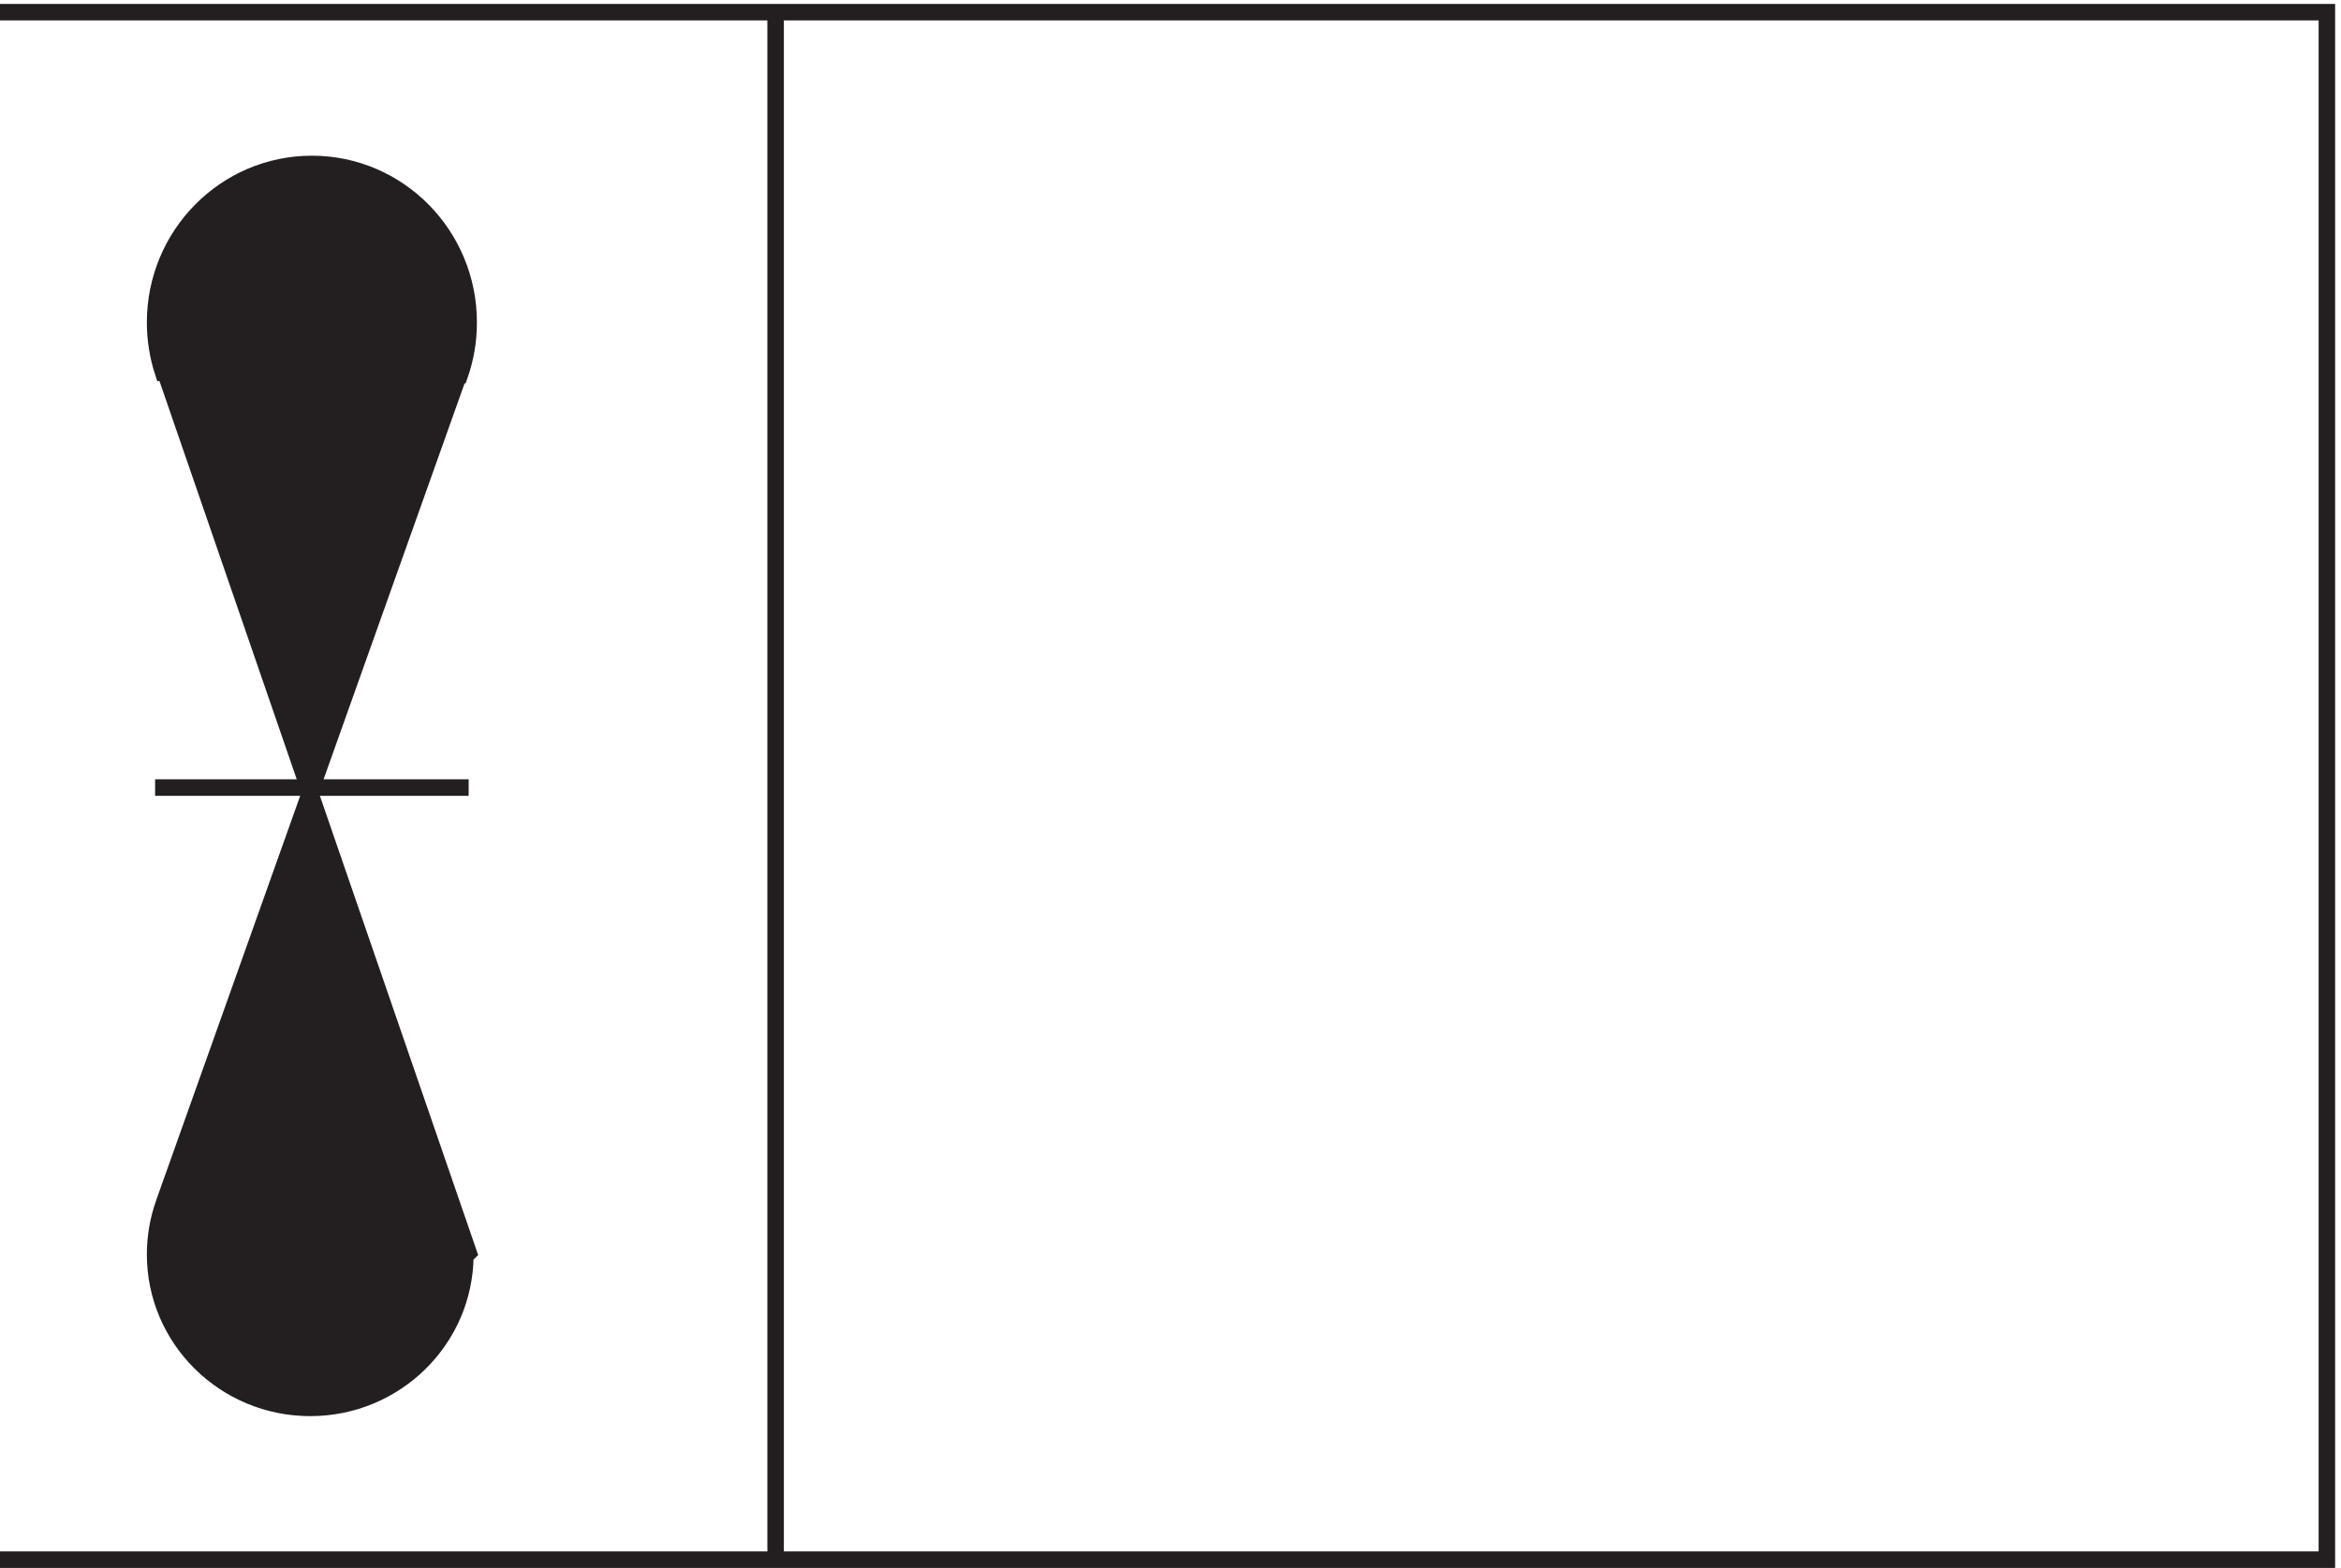
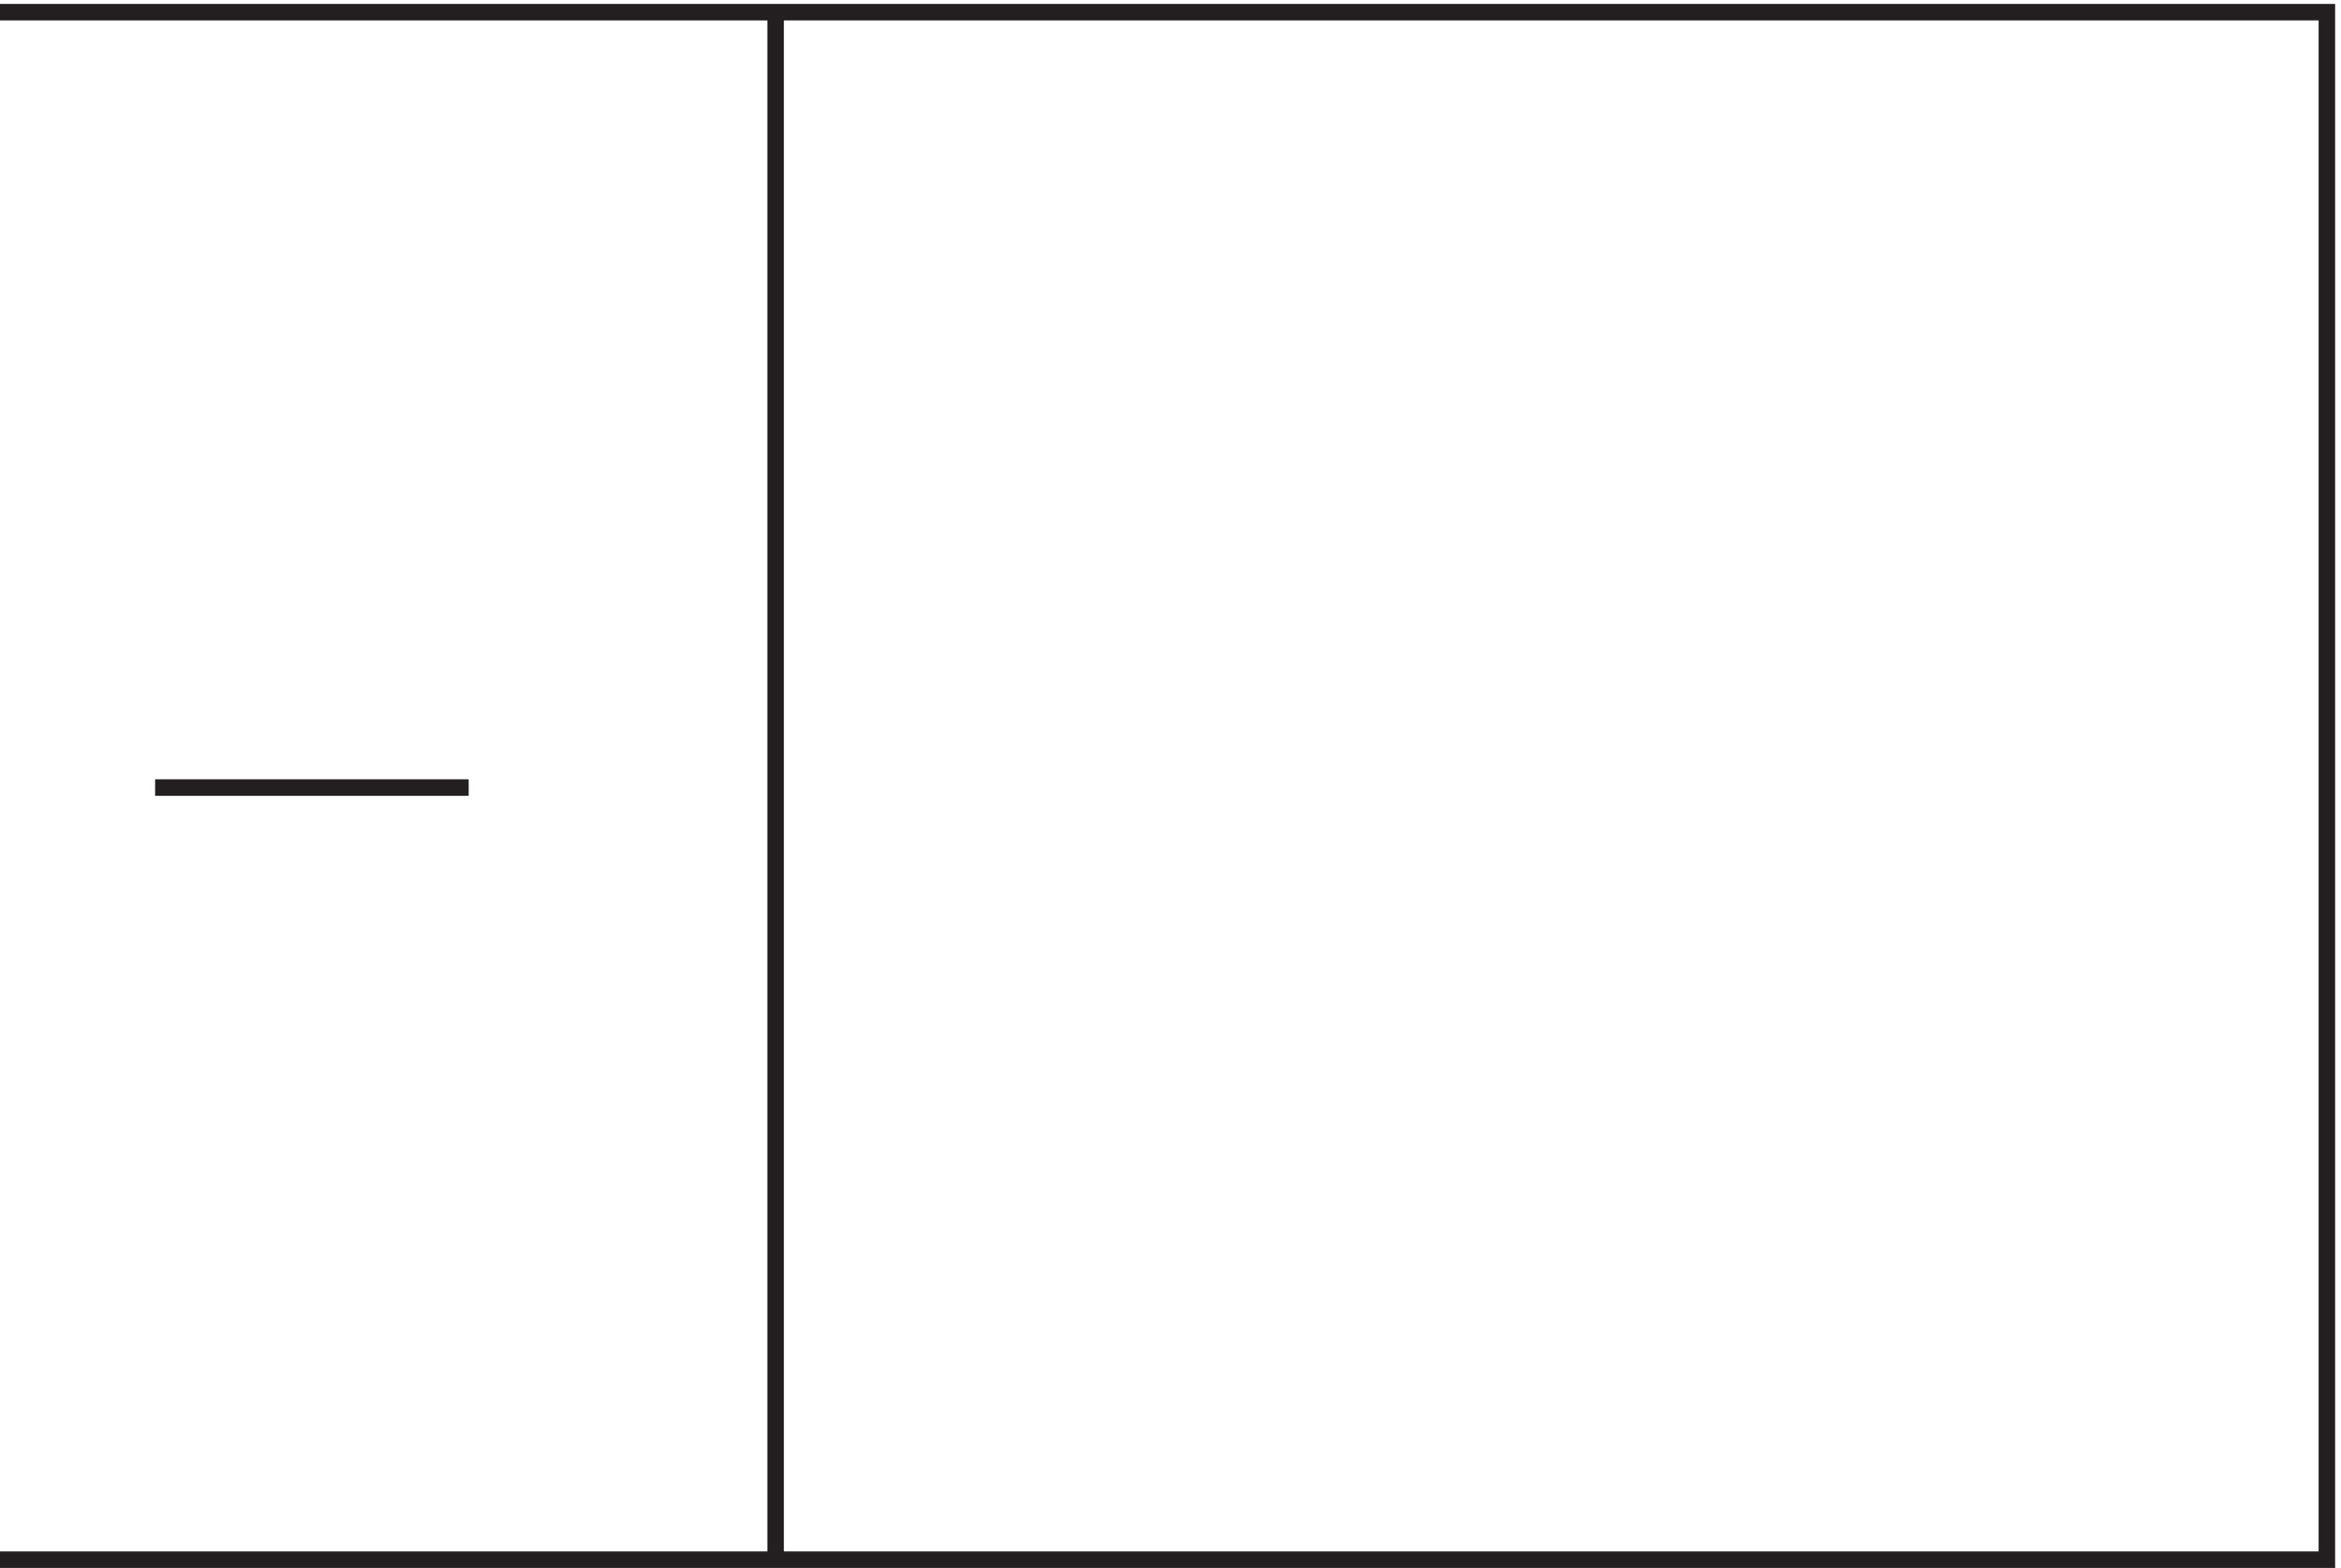
<svg xmlns="http://www.w3.org/2000/svg" xml:space="preserve" width="141.5" height="94.8">
  <path d="M3.332 706.664H1060.83V3.164H3.332m352.5 0v703.5m-282-352.496h142.5" style="fill:none;stroke:#231f20;stroke-width:7.5;stroke-linecap:butt;stroke-linejoin:miter;stroke-miterlimit:10;stroke-dasharray:none;stroke-opacity:1" transform="matrix(.133 0 0 -.133 -.444 94.722)" />
-   <path d="M214.832 141.219c-.402-38.207-31.812-69.051-70.496-69.051-38.938 0-70.504 31.246-70.504 69.793 0 8.141 1.41 15.953 3.992 23.207l.508 1.5 133.5 375h.469c2.613 7.492 4.031 15.555 4.031 23.953 0 39.789-31.898 72.047-71.25 72.047-39.348 0-71.25-32.258-71.25-72.047 0-7.887 1.254-15.48 3.57-22.582l.93.129 138-400.5-1.5-1.449" style="fill:#231f20;fill-opacity:1;fill-rule:evenodd;stroke:none" transform="matrix(.133 0 0 -.133 -.444 94.722)" />
-   <path d="M214.832 141.219c-.402-38.207-31.812-69.051-70.496-69.051-38.938 0-70.504 31.246-70.504 69.793 0 8.141 1.41 15.953 3.992 23.207l.508 1.5 133.5 375h.469c2.613 7.492 4.031 15.555 4.031 23.953 0 39.789-31.898 72.047-71.25 72.047-39.348 0-71.25-32.258-71.25-72.047 0-7.887 1.254-15.48 3.57-22.582l.93.129 138-400.5-1.5-1.449" style="fill:none;stroke:#231f20;stroke-width:7.5;stroke-linecap:butt;stroke-linejoin:miter;stroke-miterlimit:10;stroke-dasharray:none;stroke-opacity:1" transform="matrix(.133 0 0 -.133 -.444 94.722)" />
</svg>